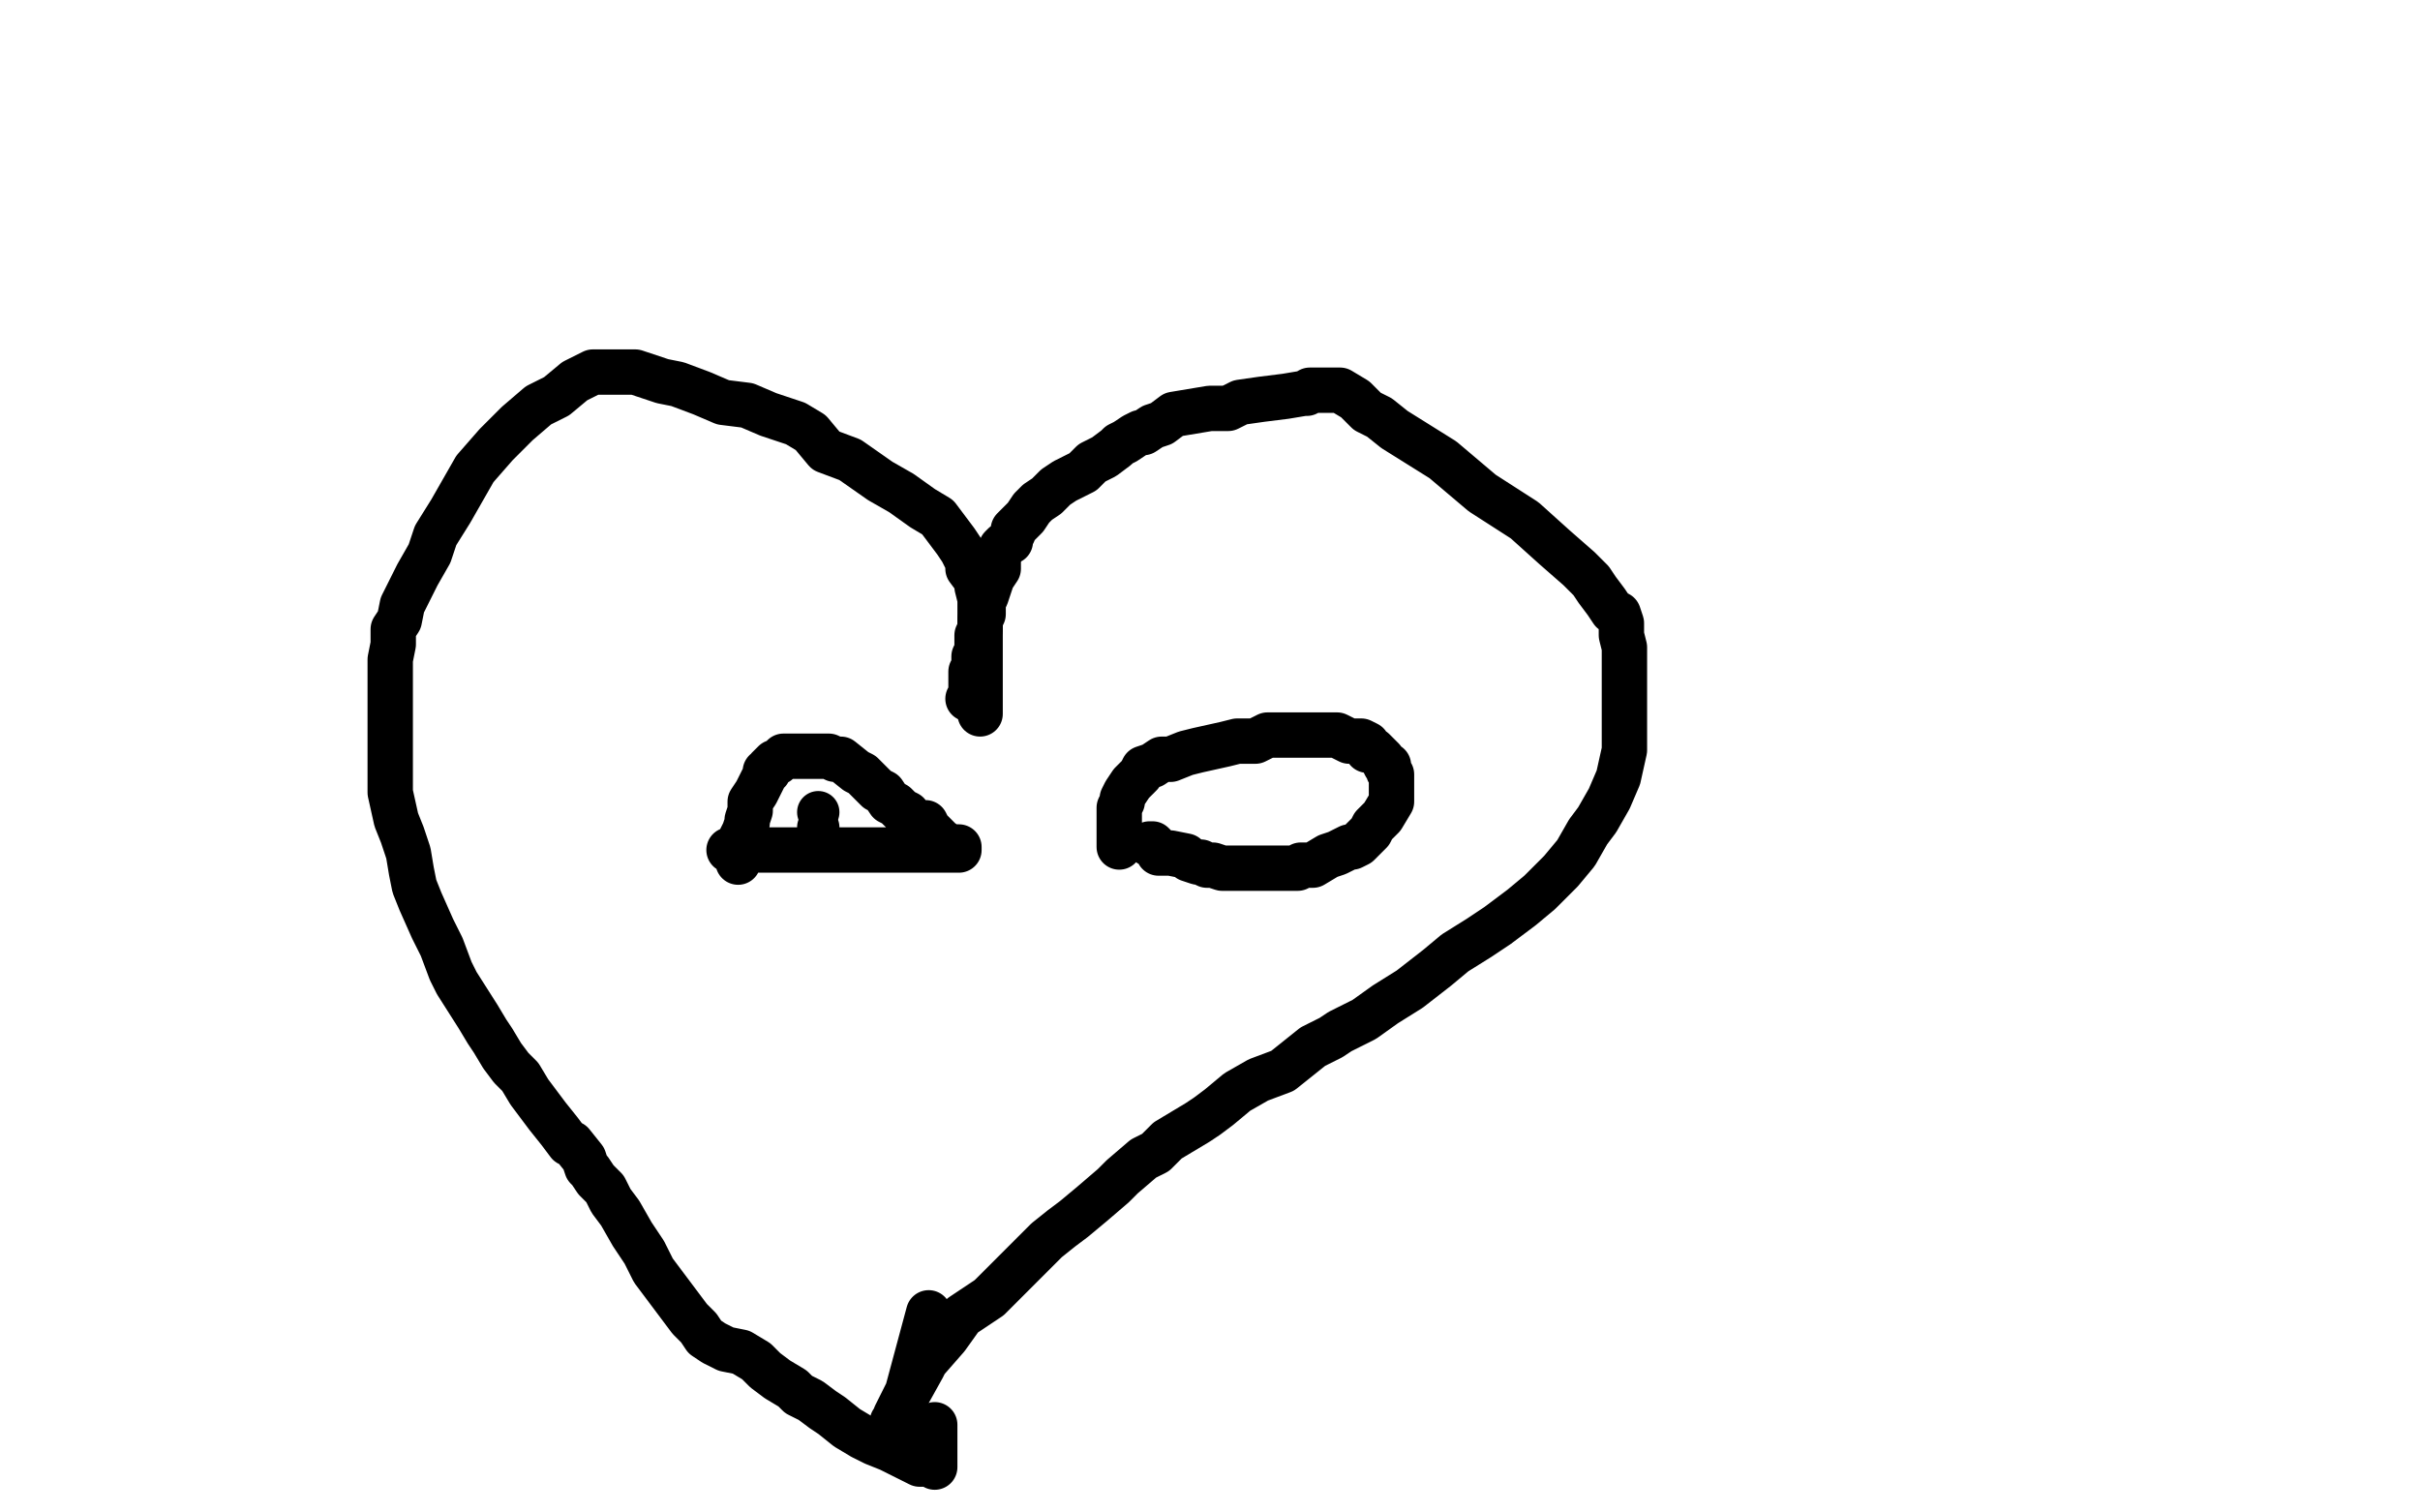
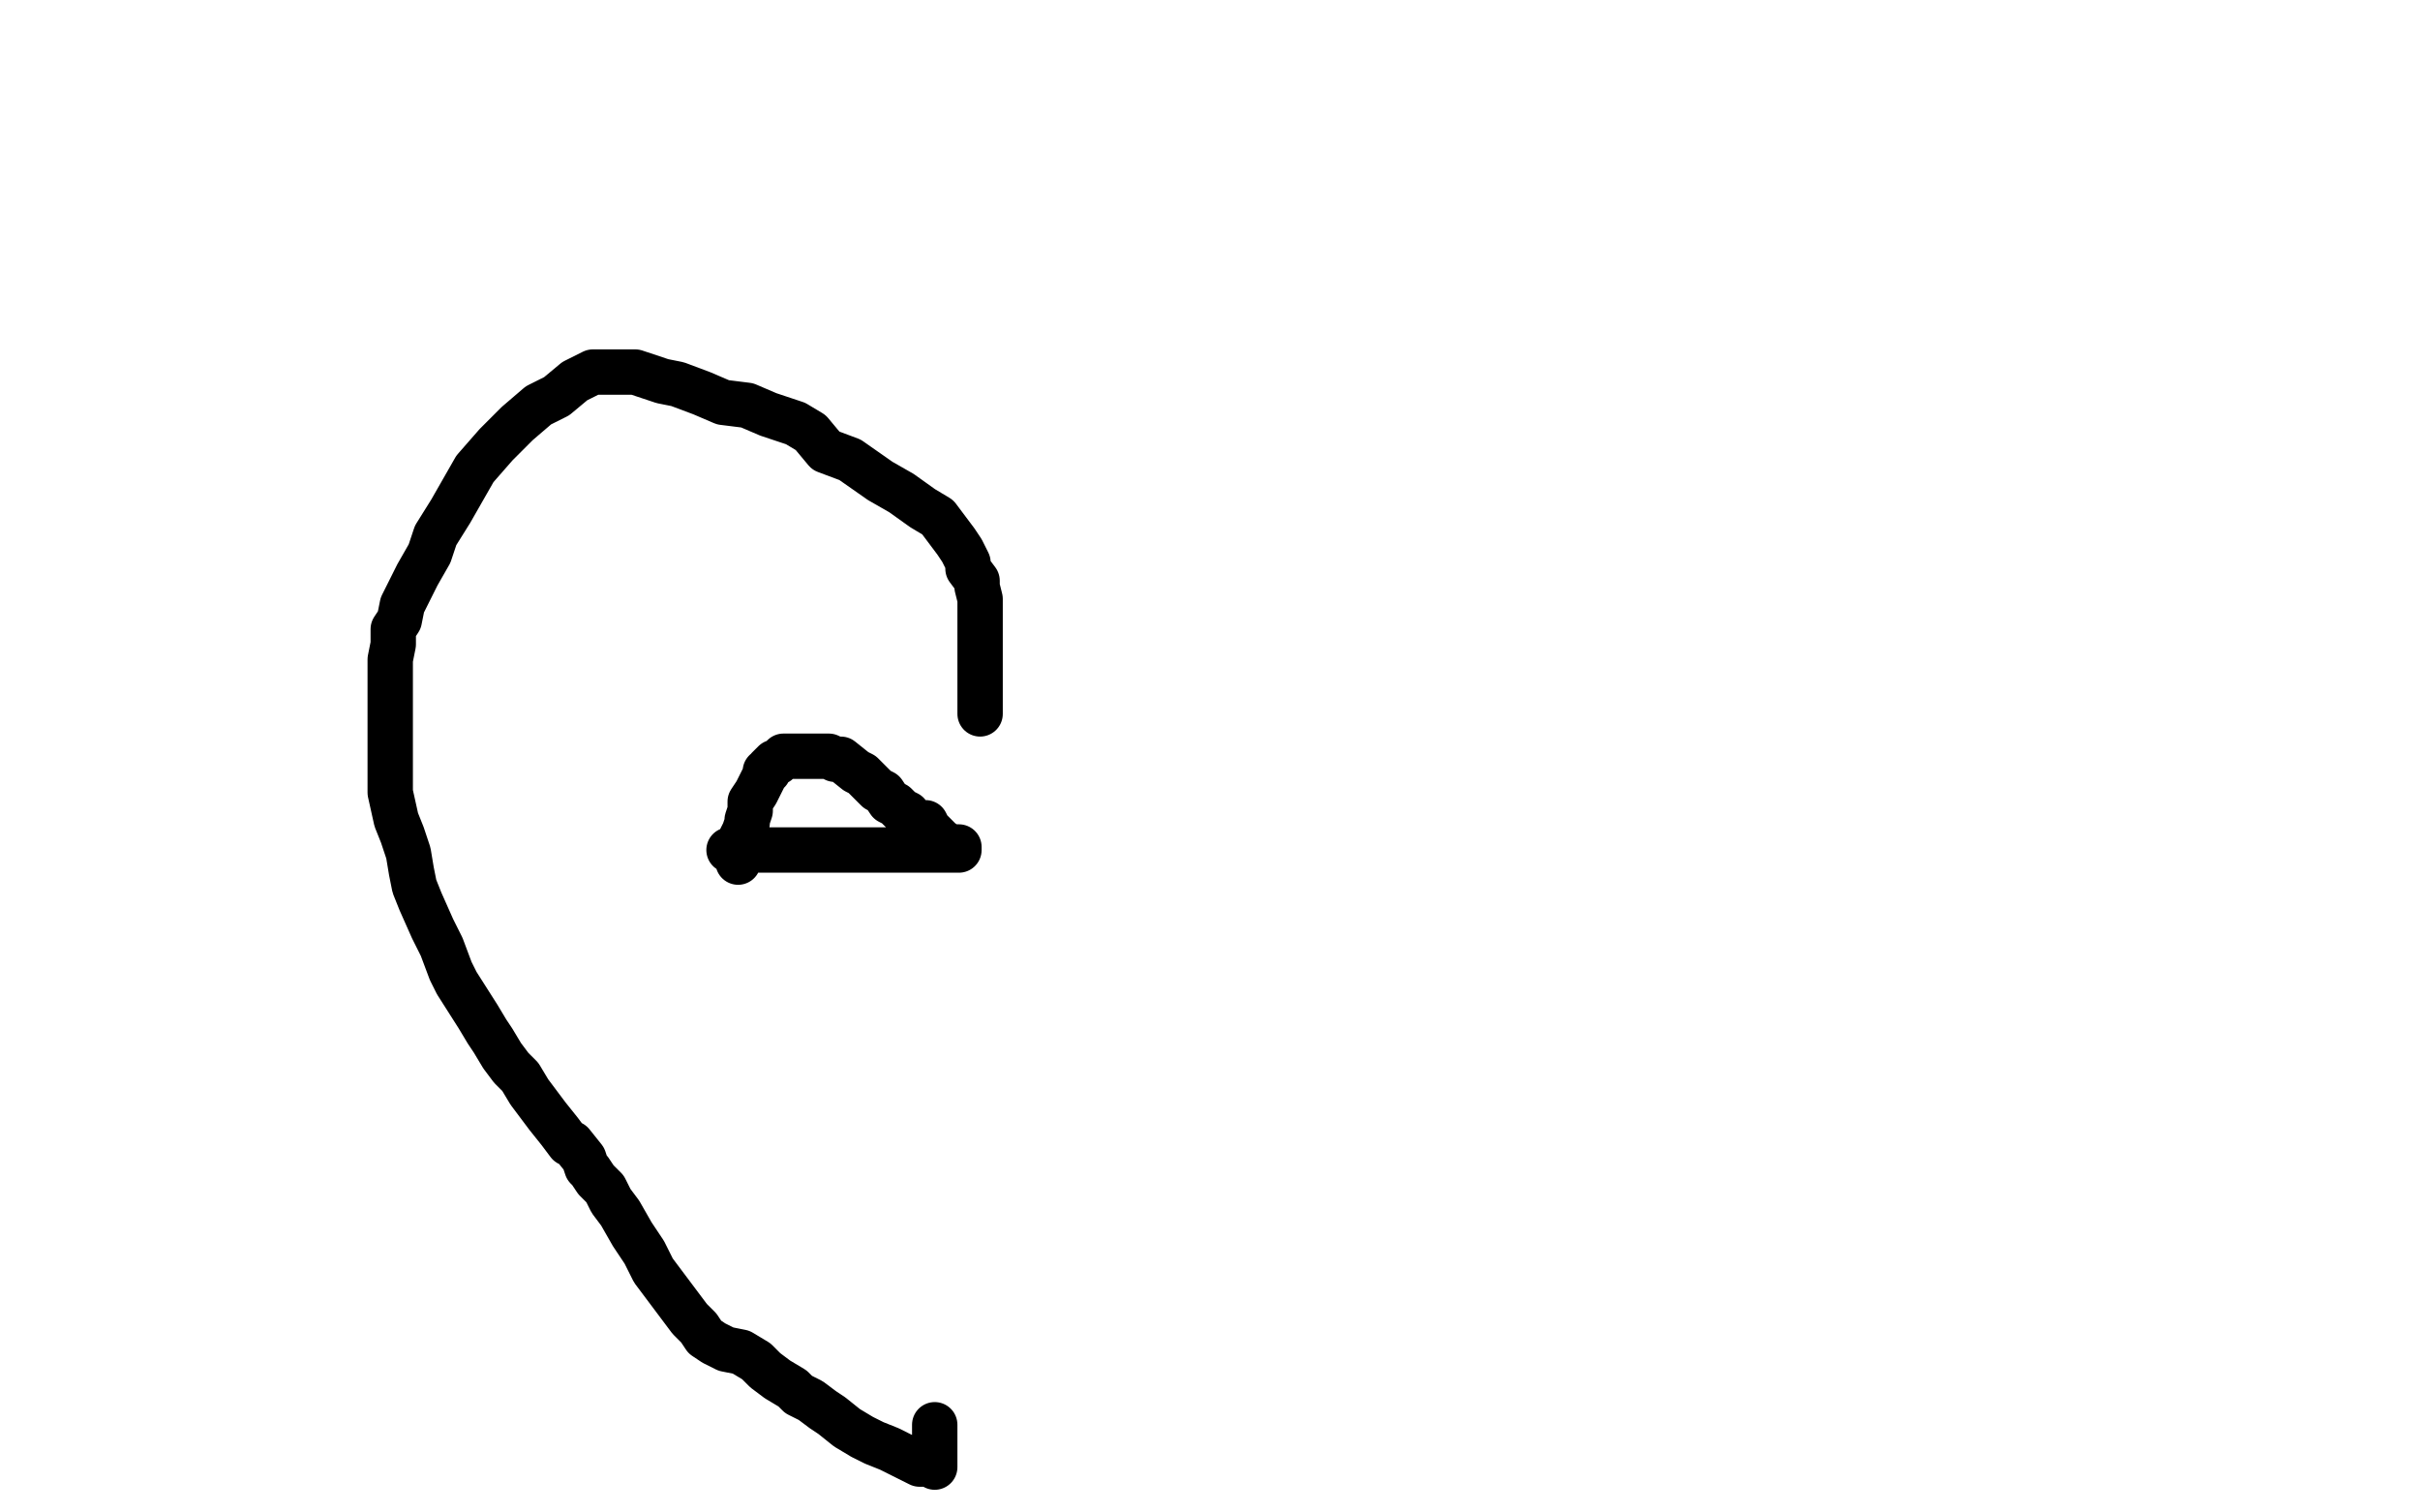
<svg xmlns="http://www.w3.org/2000/svg" width="800" height="500" version="1.1" style="stroke-antialiasing: false">
  <desc>This SVG has been created on https://colorillo.com/</desc>
  <rect x="0" y="0" width="800" height="500" style="fill: rgb(255,255,255); stroke-width:0" />
-   <polyline points="320,231 321,230 321,230 321,229 321,229 321,228 321,228 321,225 321,225 321,222 321,222 322,221 322,221 322,219 322,218 322,217 323,215 323,212 323,210 324,208 324,207 324,206 324,205 325,203 325,201 325,199 326,197 328,191 330,188 330,184 331,182 331,181 332,180 334,179 334,178 335,176 335,175 337,173 339,171 341,168 343,166 346,164 349,161 352,159 358,156 361,153 365,151 369,148 370,147 372,146 375,144 377,143 378,143 381,141 384,140 388,137 394,136 400,135 406,135 410,133 417,132 425,131 431,130 432,130 433,129 435,129 437,129 438,129 440,129 443,129 448,132 452,136 456,138 461,142 477,152 490,163 504,172 514,181 522,188 526,192 528,195 531,199 533,202 535,203 536,206 536,210 537,214 537,218 537,221 537,227 537,234 537,241 537,248 535,257 532,264 528,271 525,275 521,282 516,288 509,295 503,300 495,306 489,310 481,315 475,320 466,327 458,332 451,337 443,341 440,343 434,346 424,354 416,357 409,361 403,366 399,369 396,371 391,374 386,377 382,381 378,383 371,389 368,392 361,398 355,403 351,406 346,410 339,417 334,422 327,429 318,435 313,442 306,450 305,452 300,461 298,465 297,468 296,469 295,470 295,471 295,472 295,471 296,468 300,460 307,434" style="fill: none; stroke: #000000; stroke-width: 15; stroke-linejoin: round; stroke-linecap: round; stroke-antialiasing: false; stroke-antialias: 0; opacity: 1.0" />
  <polyline points="324,236 324,234 324,234 324,232 324,232 324,230 324,230 324,228 324,228 324,226 324,226 324,222 324,222 324,219 324,219 324,214 324,212 324,210 324,208 324,206 324,204 324,201 324,198 323,194 323,192 320,188 320,187 320,186 318,182 316,179 313,175 310,171 305,168 298,163 291,159 281,152 273,149 268,143 263,140 254,137 247,134 239,133 232,130 224,127 219,126 213,124 210,123 209,123 208,123 206,123 205,123 203,123 201,123 199,123 196,123 190,126 184,131 178,134 171,140 164,147 157,155 149,169 144,177 142,183 138,190 135,196 133,200 132,205 130,208 130,213 129,218 129,224 129,231 129,239 129,246 129,257 129,262 131,271 133,276 135,282 136,288 137,293 139,298 143,307 146,313 149,321 151,325 158,336 161,341 163,344 166,349 169,353 172,356 175,361 178,365 181,369 185,374 188,378 189,378 193,383 194,386 195,387 197,390 200,393 202,397 205,401 209,408 213,414 216,420 222,428 228,436 231,439 233,442 236,444 240,446 245,447 250,450 253,453 257,456 262,459 264,461 268,463 272,466 275,468 280,472 285,475 289,477 294,479 300,482 304,484 307,484 308,484 309,485 309,484 309,483 309,481 309,478 309,475 309,471" style="fill: none; stroke: #000000; stroke-width: 15; stroke-linejoin: round; stroke-linecap: round; stroke-antialiasing: false; stroke-antialias: 0; opacity: 1.0" />
  <polyline points="244,285 244,283 244,283 244,282 244,282 244,279 244,279 245,277 245,277 246,275 246,275 247,272 247,271 248,268 248,265 250,262 252,258 253,256 253,255 254,255 254,254 255,253 256,252 257,252 259,250 260,250 261,250 263,250 265,250 267,250 269,250 270,250 271,250 273,250 274,250 276,251 278,251 283,255 285,256 288,259 290,261 292,262 294,265 296,266 297,267 298,268 300,269 300,270 302,271 304,272 306,272 307,274 309,276 311,278 314,280 315,280 316,280 317,280 317,281 316,281 314,281 313,281 312,281 310,281 309,281 307,281 305,281 303,281 299,281 297,281 293,281 292,281 290,281 289,281 286,281 284,281 282,281 280,281 277,281 275,281 271,281 268,281 264,281 259,281 252,281 245,281 242,281 241,281" style="fill: none; stroke: #000000; stroke-width: 15; stroke-linejoin: round; stroke-linecap: round; stroke-antialiasing: false; stroke-antialias: 0; opacity: 1.0" />
-   <circle cx="270.5" cy="275.5" r="7" style="fill: #000000; stroke-antialiasing: false; stroke-antialias: 0; opacity: 1.0" />
-   <circle cx="270.5" cy="273.5" r="7" style="fill: #000000; stroke-antialiasing: false; stroke-antialias: 0; opacity: 1.0" />
-   <circle cx="270.5" cy="268.5" r="7" style="fill: #000000; stroke-antialiasing: false; stroke-antialias: 0; opacity: 1.0" />
-   <polyline points="370,280 370,279 370,279 370,277 370,277 370,276 370,276 370,275 370,275 370,274 370,274 370,273 370,273 370,271 370,270 370,268 370,267 371,265 371,264 372,262 374,259 377,256 378,254 381,253 384,251 387,251 392,249 396,248 405,246 409,245 415,245 419,243 420,243 422,243 426,243 431,243 438,243 442,243 446,245 450,245 452,246 452,248 453,248 454,248 455,249 457,251 458,253 459,253 459,254 459,255 460,256 460,259 460,264 460,265 457,270 454,273 453,275 451,277 449,279 447,280 446,280 442,282 439,283 434,286 430,286 429,287 427,287 425,287 424,287 421,287 420,287 416,287 415,287 413,287 412,287 411,287 410,287 409,287 407,287 406,287 405,287 404,287 401,286 399,286 397,285 396,285 393,284 392,283 387,282 384,282 383,282 382,280 381,279 380,279" style="fill: none; stroke: #000000; stroke-width: 15; stroke-linejoin: round; stroke-linecap: round; stroke-antialiasing: false; stroke-antialias: 0; opacity: 1.0" />
</svg>